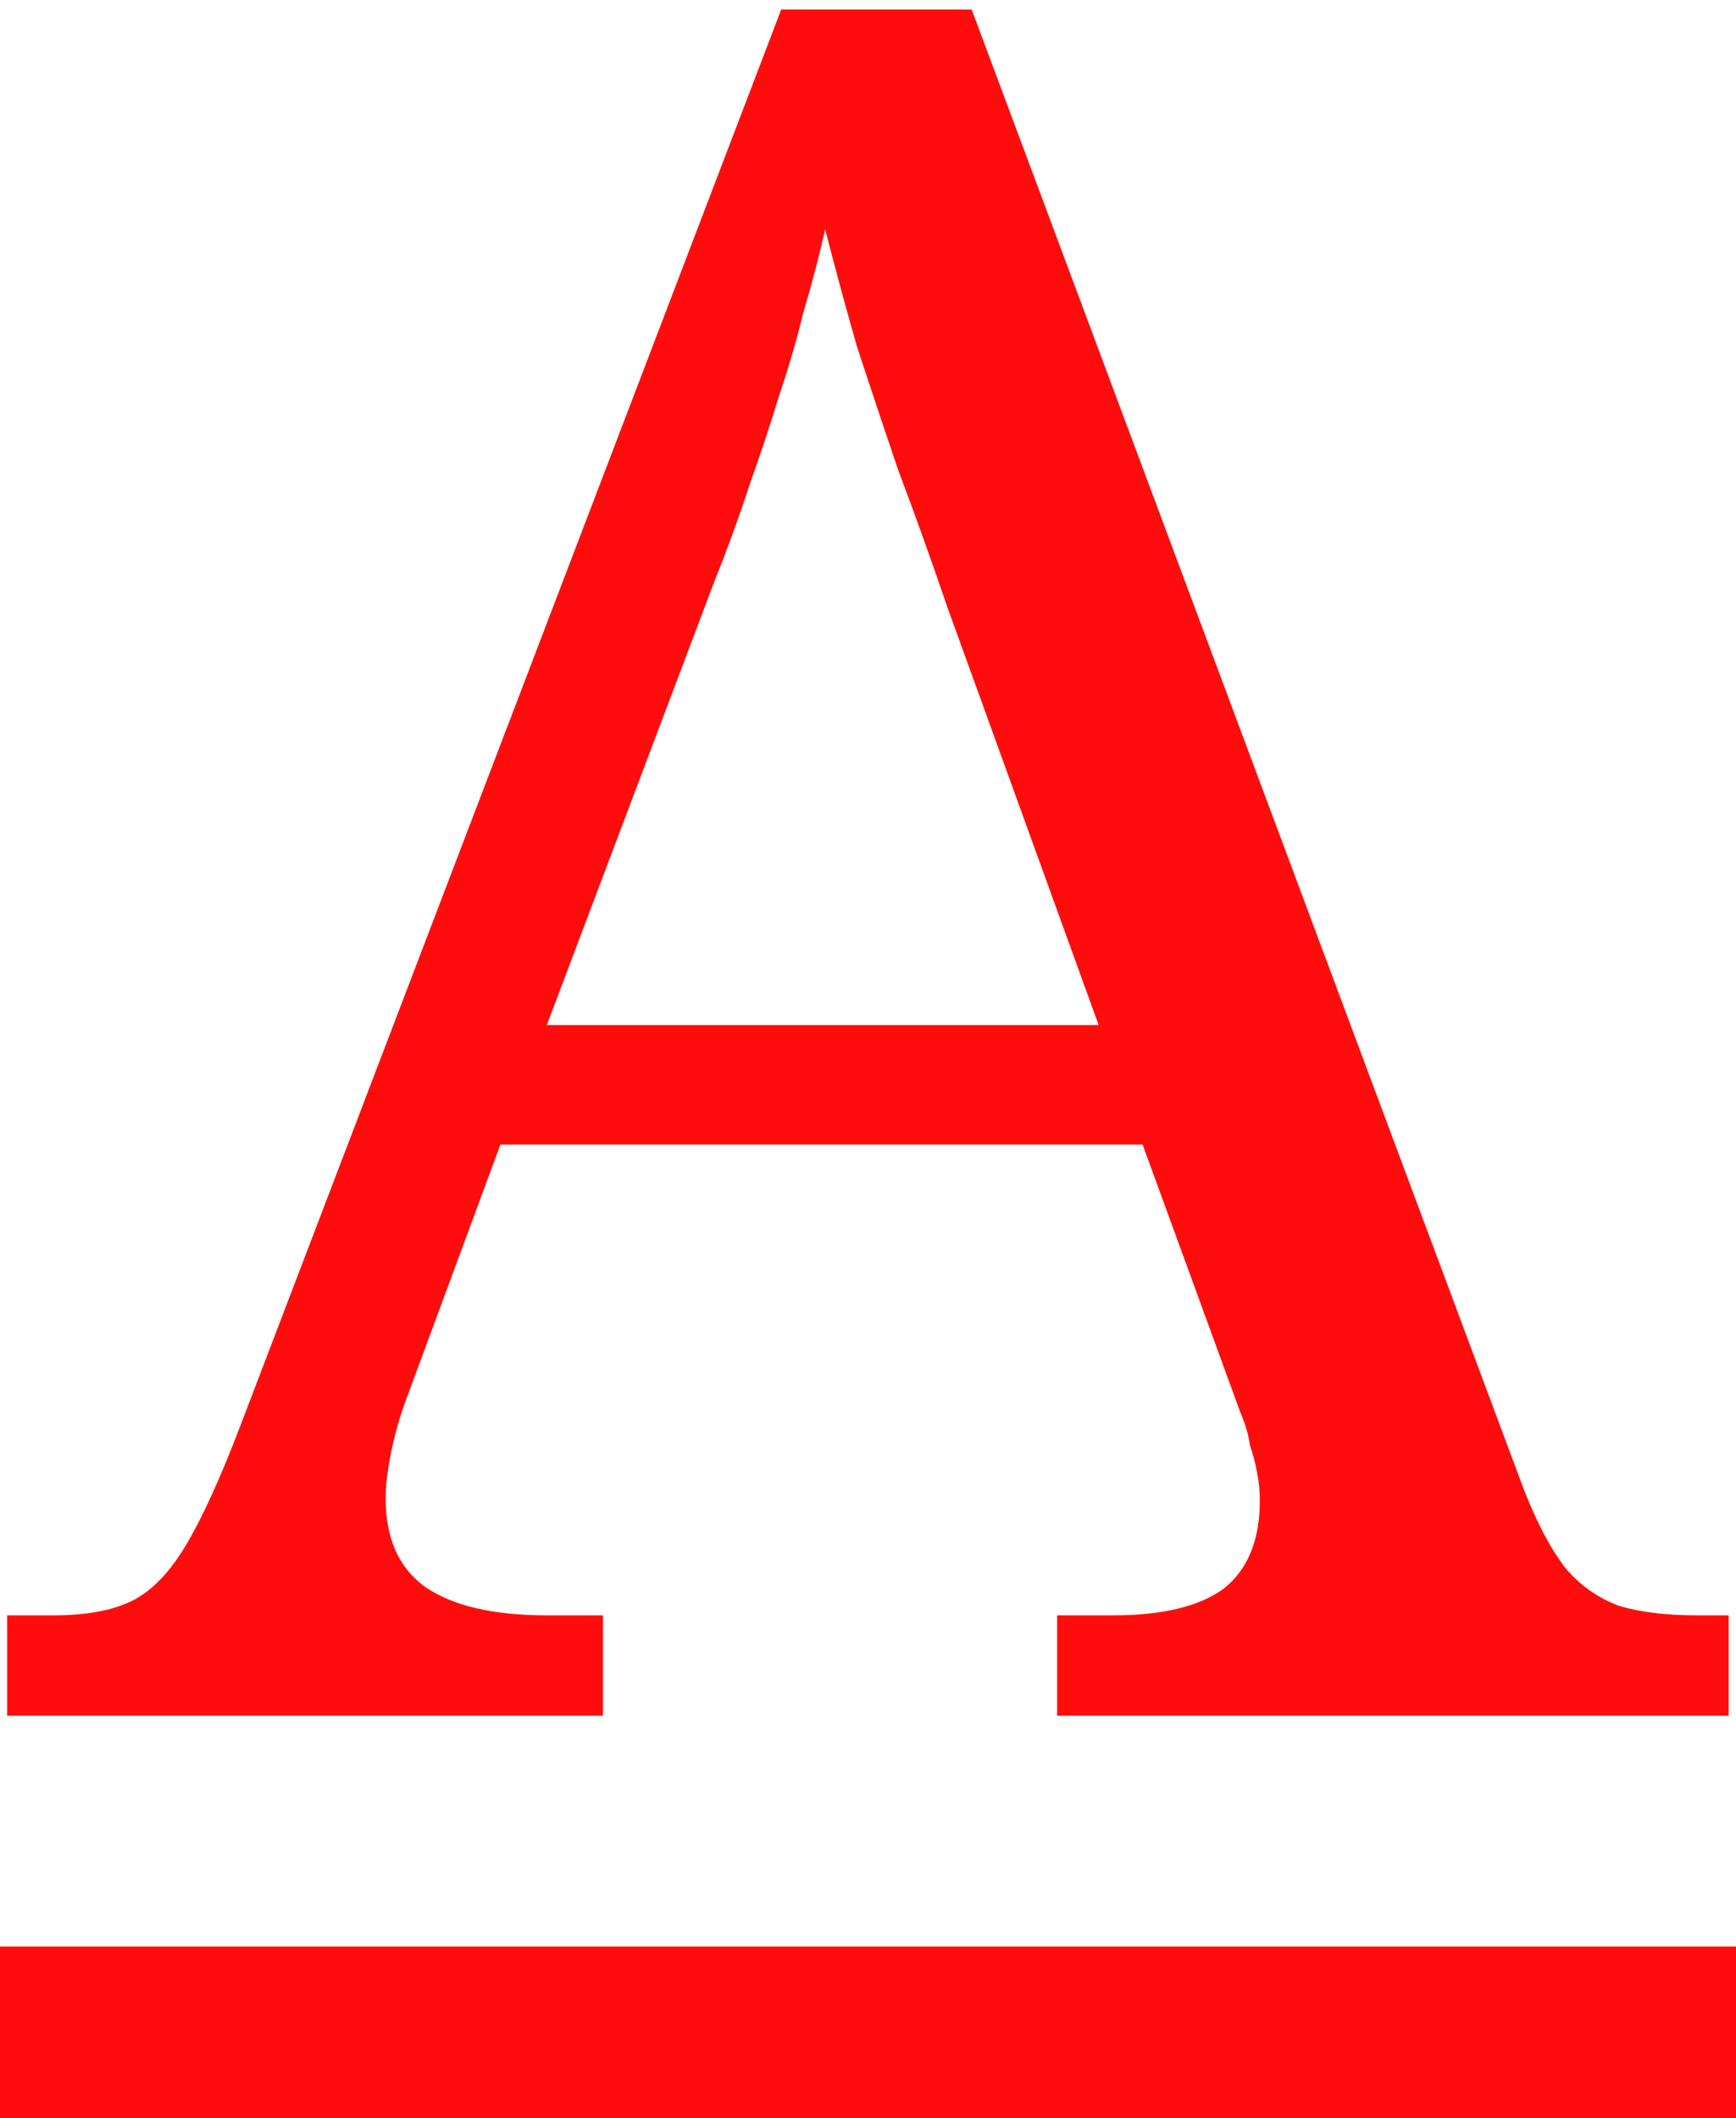
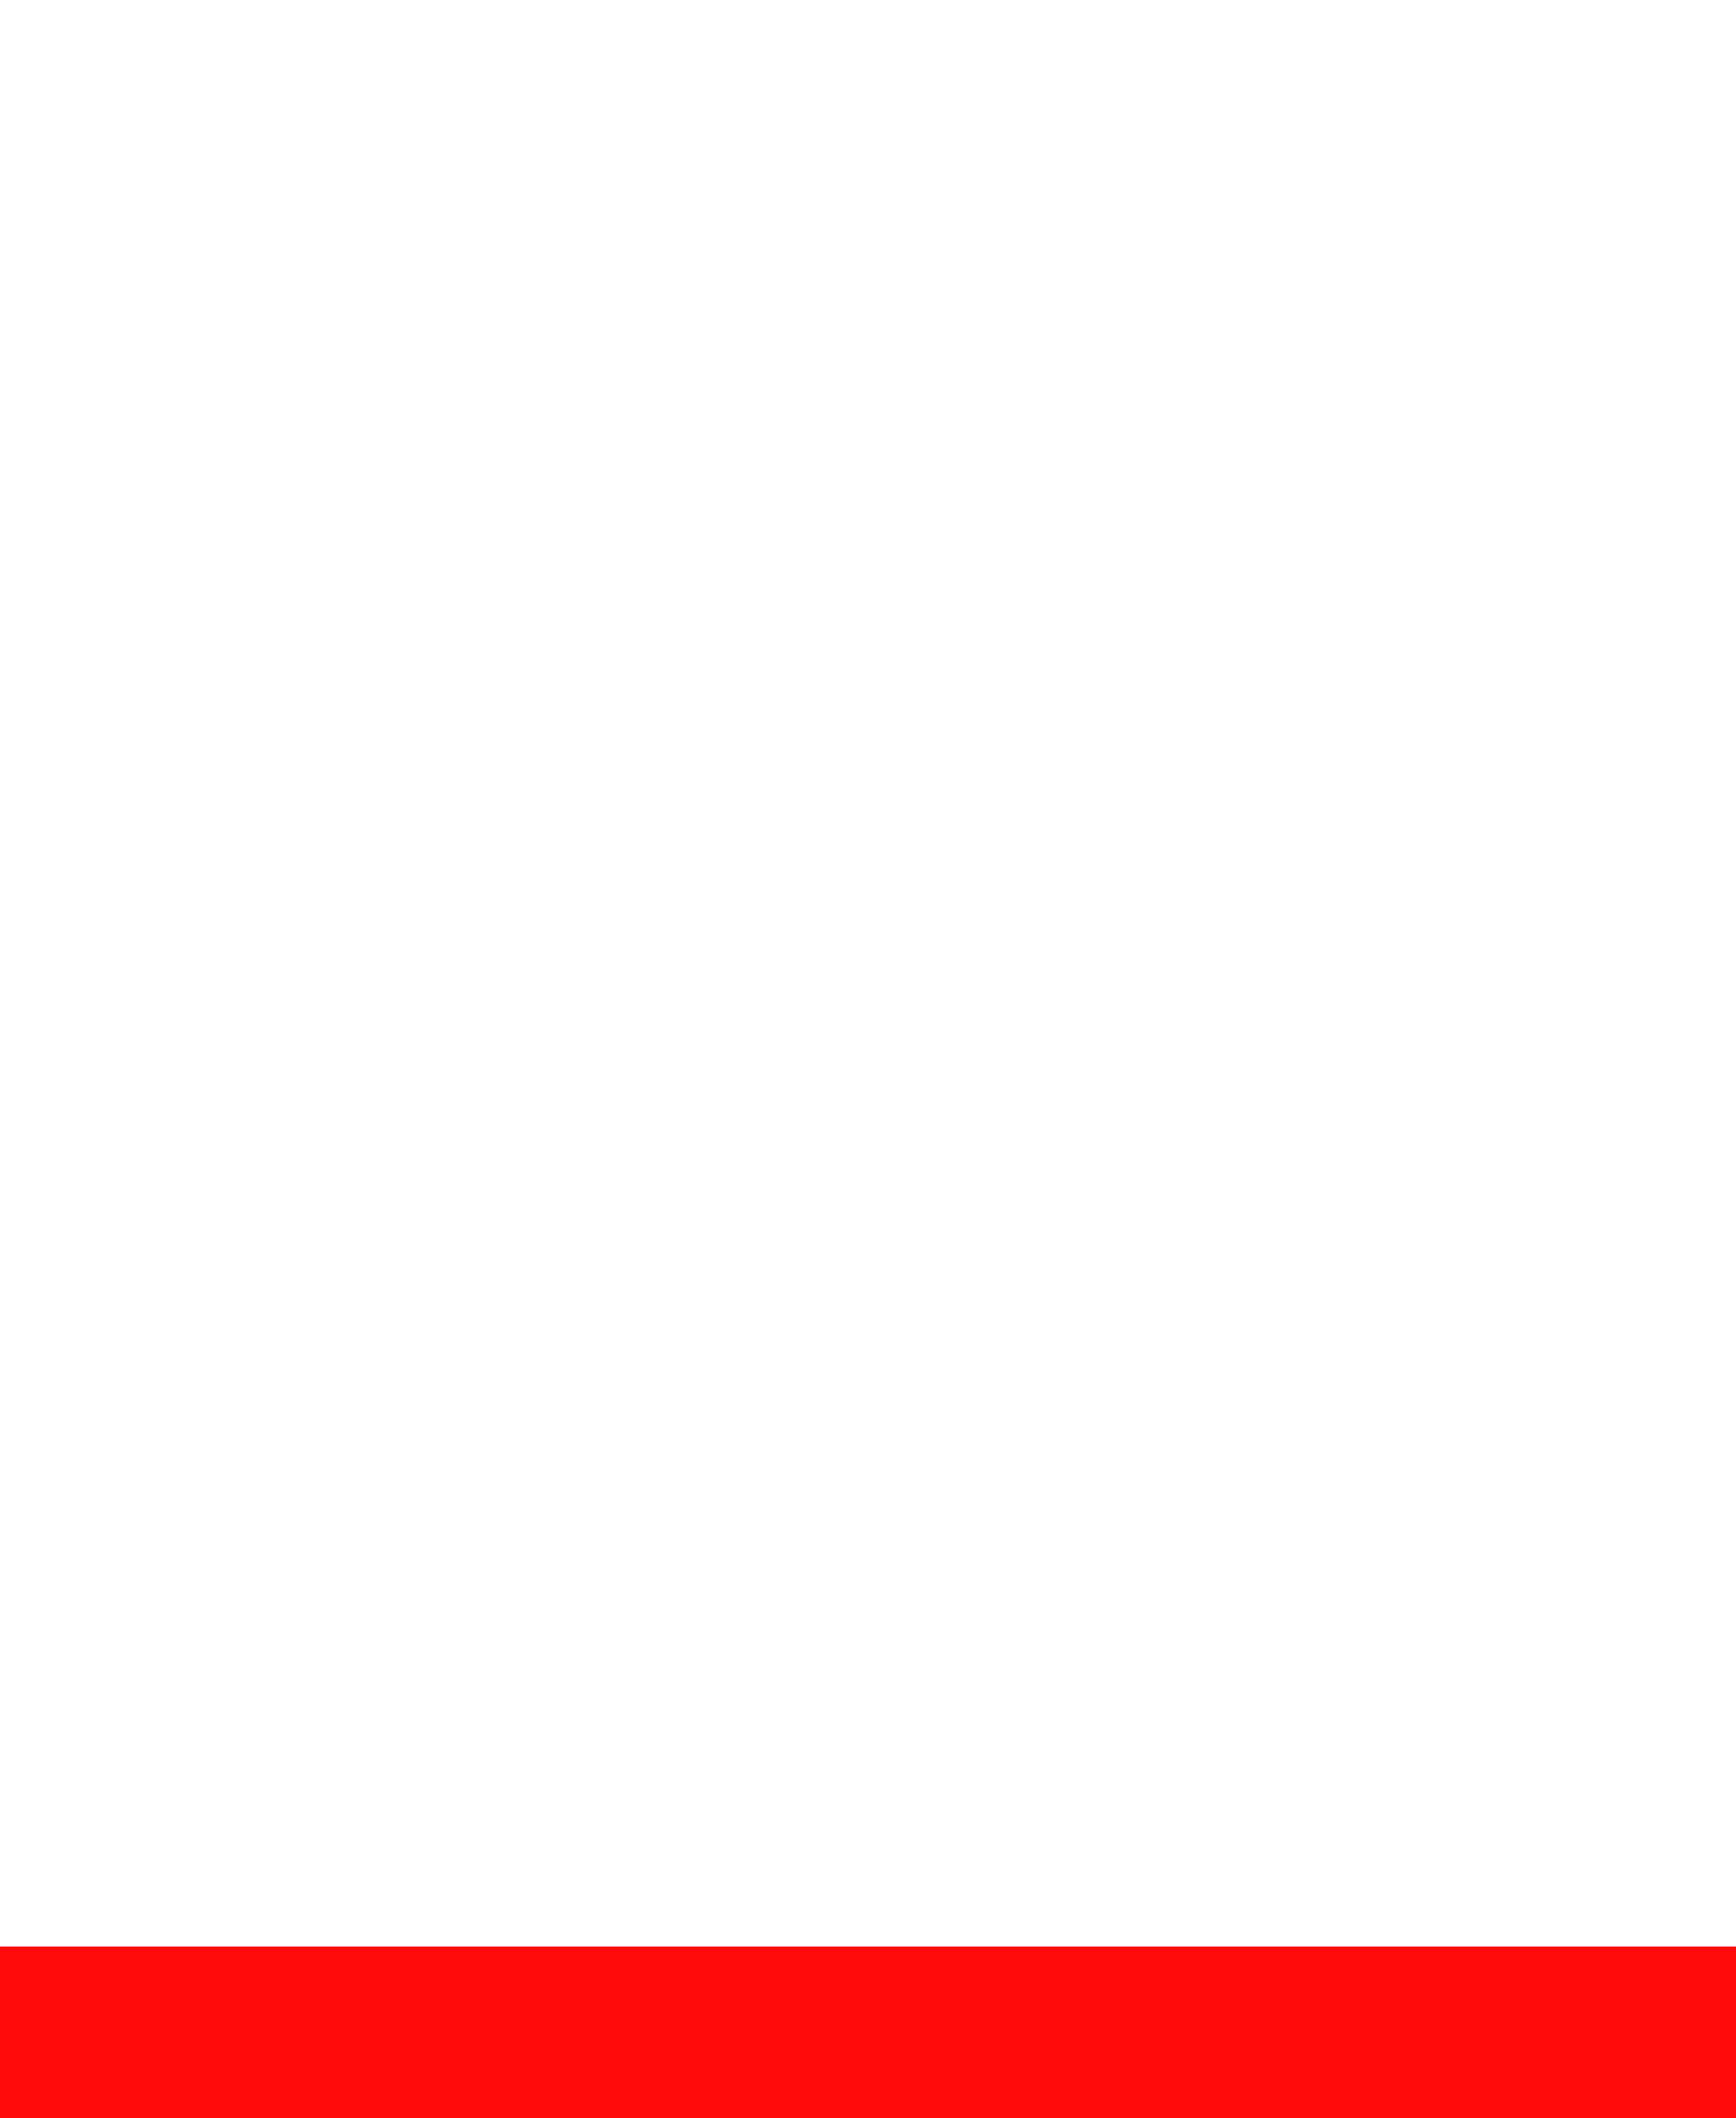
<svg xmlns="http://www.w3.org/2000/svg" width="91" height="111" viewBox="0 0 91 111" fill="none">
  <g clip-path="url(#clip0_101_4)">
-     <path d="M0.375 89.903V84.644H2.807C4.514 84.644 5.879 84.394 6.903 83.893C7.927 83.392 8.866 82.432 9.719 81.013C10.572 79.594 11.511 77.548 12.535 74.877L40.951 0.498H50.935L79.863 78.008C80.546 79.761 81.271 81.138 82.039 82.14C82.807 83.058 83.746 83.726 84.855 84.143C85.964 84.477 87.33 84.644 88.951 84.644H90.615V89.903H55.415V84.644H58.359C60.919 84.644 62.839 84.185 64.119 83.267C65.399 82.265 66.039 80.721 66.039 78.634C66.039 78.133 65.996 77.674 65.911 77.256C65.826 76.755 65.698 76.255 65.527 75.754C65.442 75.169 65.271 74.585 65.015 74.001L59.895 59.976H26.231L21.367 73.124C21.111 73.792 20.898 74.46 20.727 75.128C20.556 75.795 20.428 76.421 20.343 77.006C20.258 77.507 20.215 78.008 20.215 78.508C20.215 80.595 20.898 82.14 22.263 83.141C23.714 84.143 25.847 84.644 28.663 84.644H31.607V89.903H0.375ZM28.663 53.715H57.591L49.655 31.802C48.802 29.298 47.948 26.919 47.095 24.665C46.327 22.411 45.602 20.241 44.919 18.154C44.322 16.067 43.767 14.022 43.255 12.018C42.914 13.521 42.53 14.982 42.103 16.401C41.762 17.82 41.335 19.281 40.823 20.783C40.396 22.202 39.884 23.747 39.287 25.416C38.775 27.002 38.135 28.755 37.367 30.675L28.663 53.715Z" fill="#FF0C0C" />
+     <path d="M0.375 89.903V84.644H2.807C4.514 84.644 5.879 84.394 6.903 83.893C7.927 83.392 8.866 82.432 9.719 81.013C10.572 79.594 11.511 77.548 12.535 74.877L40.951 0.498H50.935L79.863 78.008C80.546 79.761 81.271 81.138 82.039 82.14C82.807 83.058 83.746 83.726 84.855 84.143C85.964 84.477 87.33 84.644 88.951 84.644H90.615V89.903H55.415V84.644H58.359C60.919 84.644 62.839 84.185 64.119 83.267C65.399 82.265 66.039 80.721 66.039 78.634C66.039 78.133 65.996 77.674 65.911 77.256C65.826 76.755 65.698 76.255 65.527 75.754C65.442 75.169 65.271 74.585 65.015 74.001H26.231L21.367 73.124C21.111 73.792 20.898 74.46 20.727 75.128C20.556 75.795 20.428 76.421 20.343 77.006C20.258 77.507 20.215 78.008 20.215 78.508C20.215 80.595 20.898 82.14 22.263 83.141C23.714 84.143 25.847 84.644 28.663 84.644H31.607V89.903H0.375ZM28.663 53.715H57.591L49.655 31.802C48.802 29.298 47.948 26.919 47.095 24.665C46.327 22.411 45.602 20.241 44.919 18.154C44.322 16.067 43.767 14.022 43.255 12.018C42.914 13.521 42.53 14.982 42.103 16.401C41.762 17.82 41.335 19.281 40.823 20.783C40.396 22.202 39.884 23.747 39.287 25.416C38.775 27.002 38.135 28.755 37.367 30.675L28.663 53.715Z" fill="#FF0C0C" />
  </g>
  <line x1="-3.93402e-07" y1="106.5" x2="91" y2="106.5" stroke="#FF0B0B" stroke-width="9" />
  <defs>
    <clipPath id="clip0_101_4">
-       <rect width="91" height="90" fill="white" />
-     </clipPath>
+       </clipPath>
  </defs>
</svg>